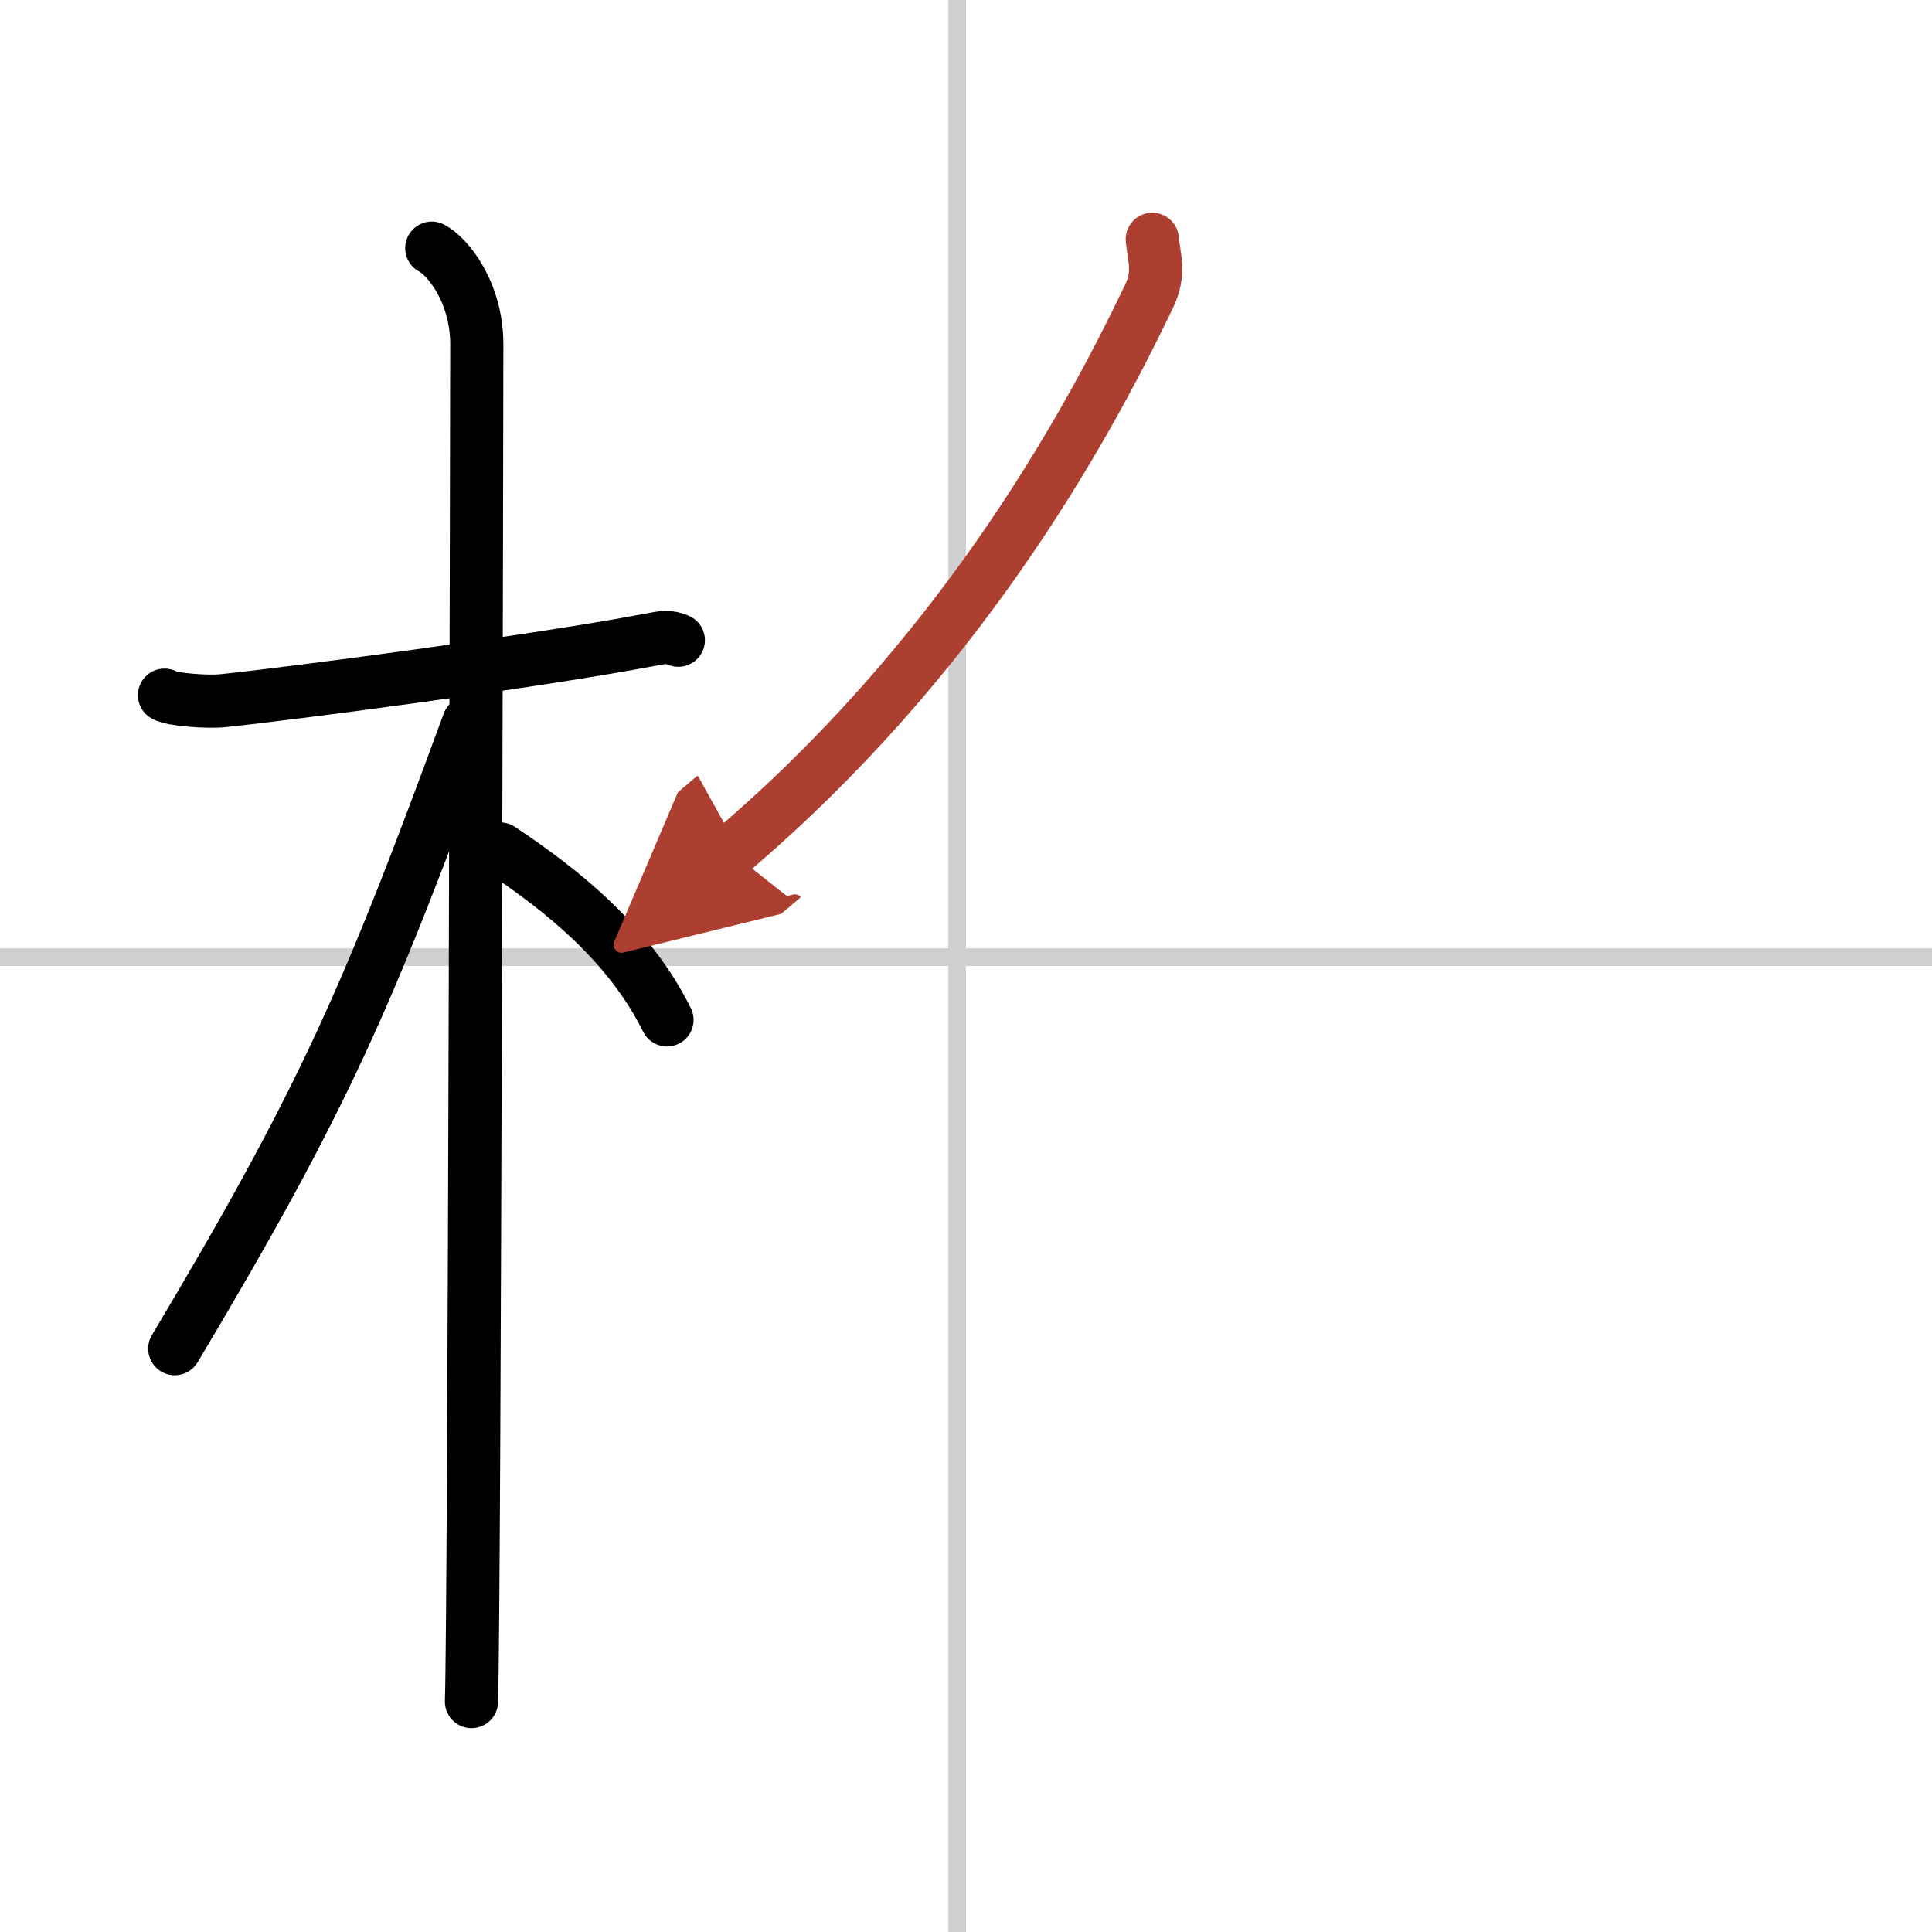
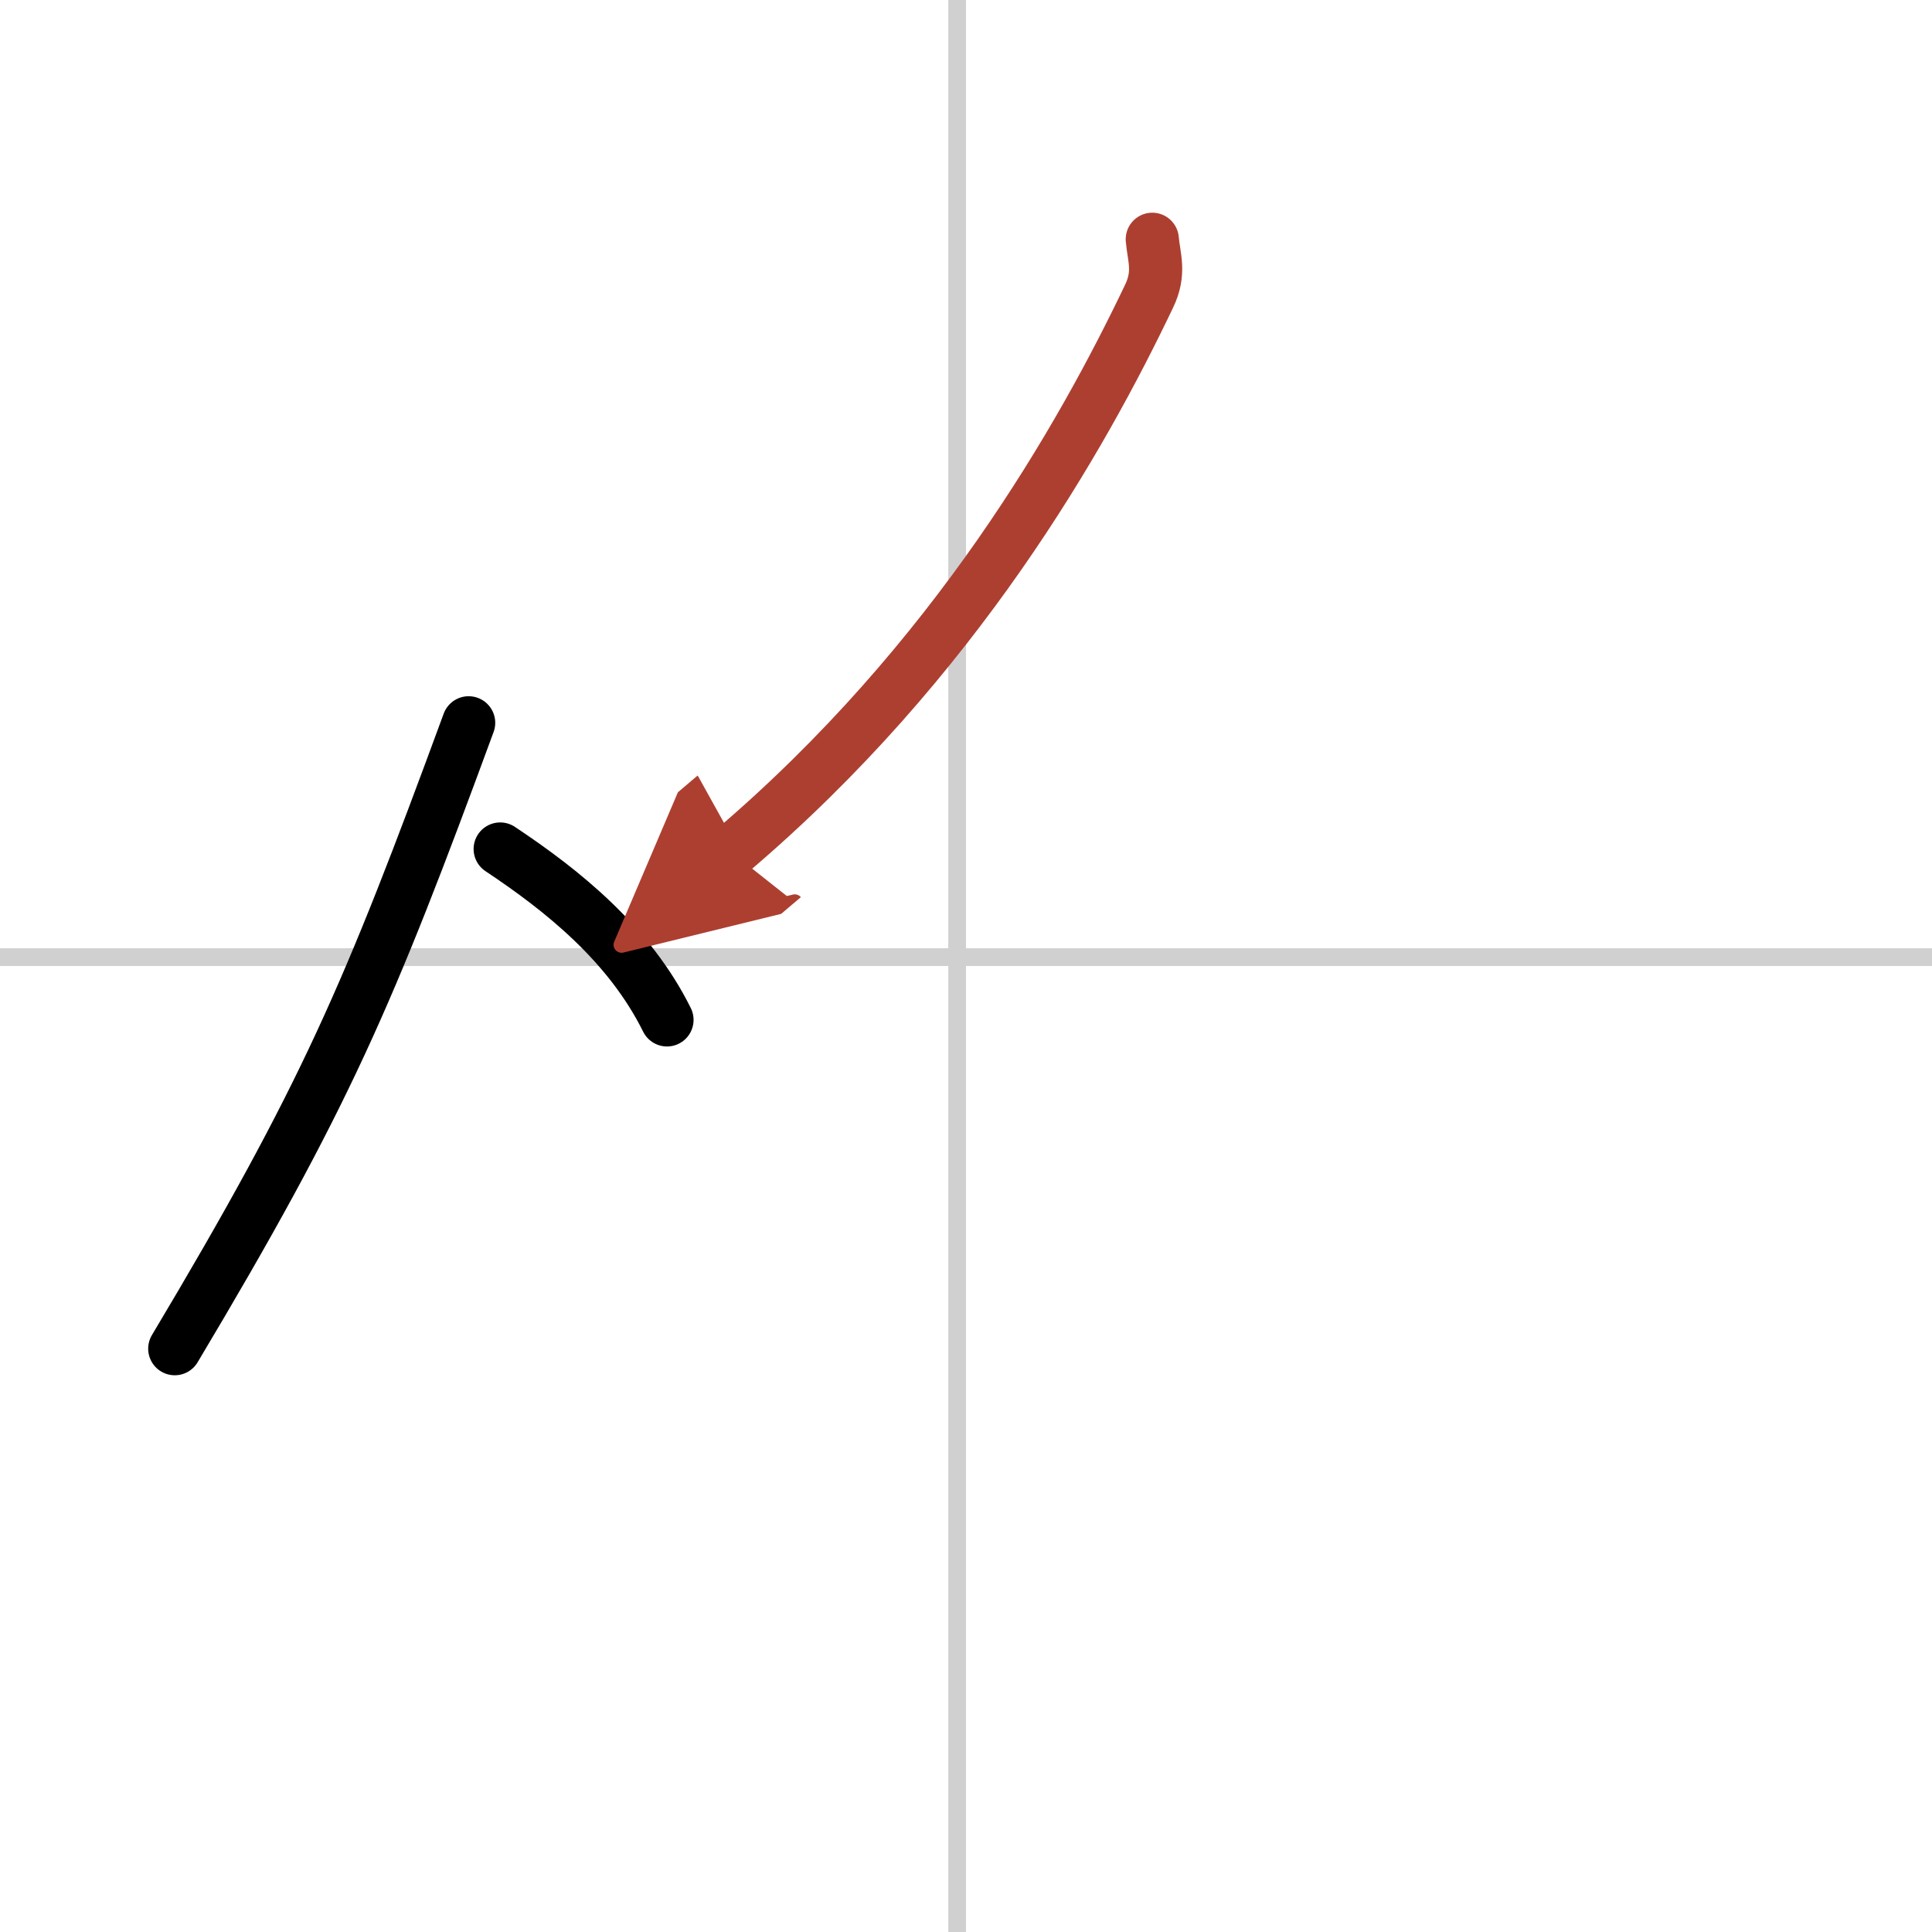
<svg xmlns="http://www.w3.org/2000/svg" width="400" height="400" viewBox="0 0 109 109">
  <defs>
    <marker id="a" markerWidth="4" orient="auto" refX="1" refY="5" viewBox="0 0 10 10">
      <polyline points="0 0 10 5 0 10 1 5" fill="#ad3f31" stroke="#ad3f31" />
    </marker>
  </defs>
  <g fill="none" stroke="#000" stroke-linecap="round" stroke-linejoin="round" stroke-width="3">
    <rect width="100%" height="100%" fill="#fff" stroke="#fff" />
    <line x1="54" x2="54" y2="109" stroke="#d0d0d0" stroke-width="1" />
    <line x2="109" y1="54" y2="54" stroke="#d0d0d0" stroke-width="1" />
-     <path d="m9.28 39.22c0.35 0.24 2.39 0.41 3.31 0.31 3.94-0.41 17.62-2.21 23.95-3.41 0.92-0.17 1.15-0.24 1.73 0" />
-     <path d="m24.36 14c0.91 0.47 2.54 2.5 2.54 5.42 0 0.95-0.12 70.75-0.3 76.58" />
    <path d="m26.44 40.78c-5.65 15.37-8.07 21.06-16.58 35.31" />
    <path d="m28.22 47.9c3.53 2.35 7.28 5.35 9.41 9.64" />
    <path d="m65.01 13.5c0.09 1.03 0.46 1.88-0.18 3.21-3.76 7.88-10.9 20.57-23.59 31.35" marker-end="url(#a)" stroke="#ad3f31" />
  </g>
</svg>